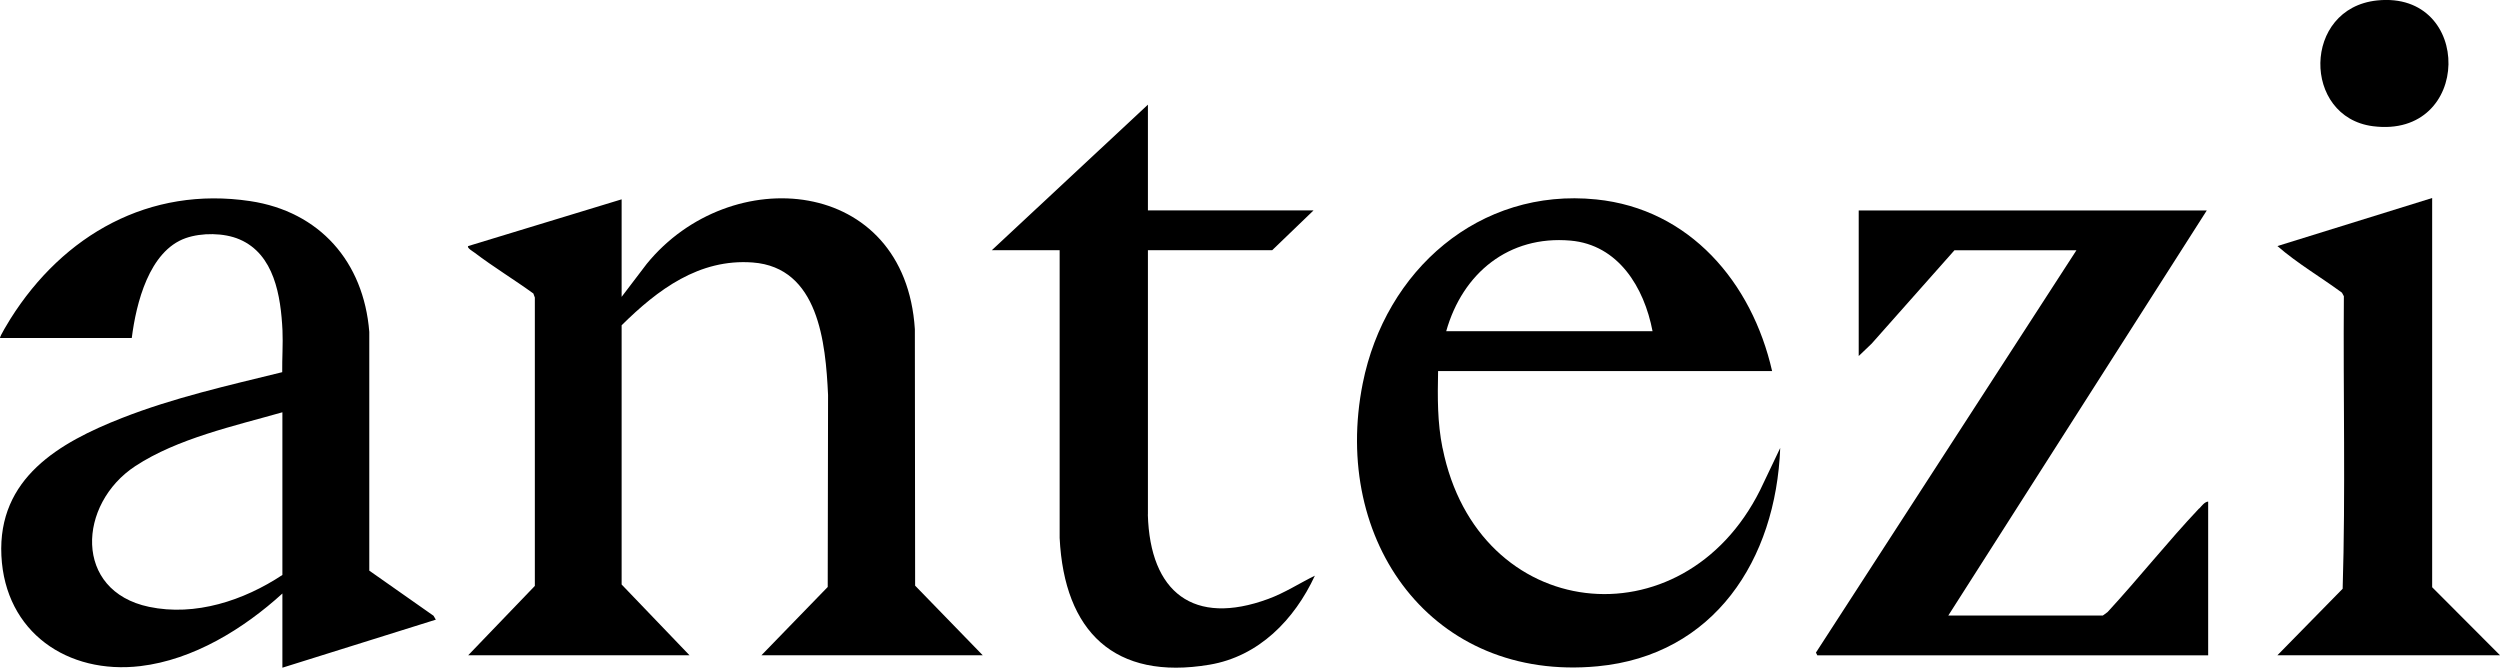
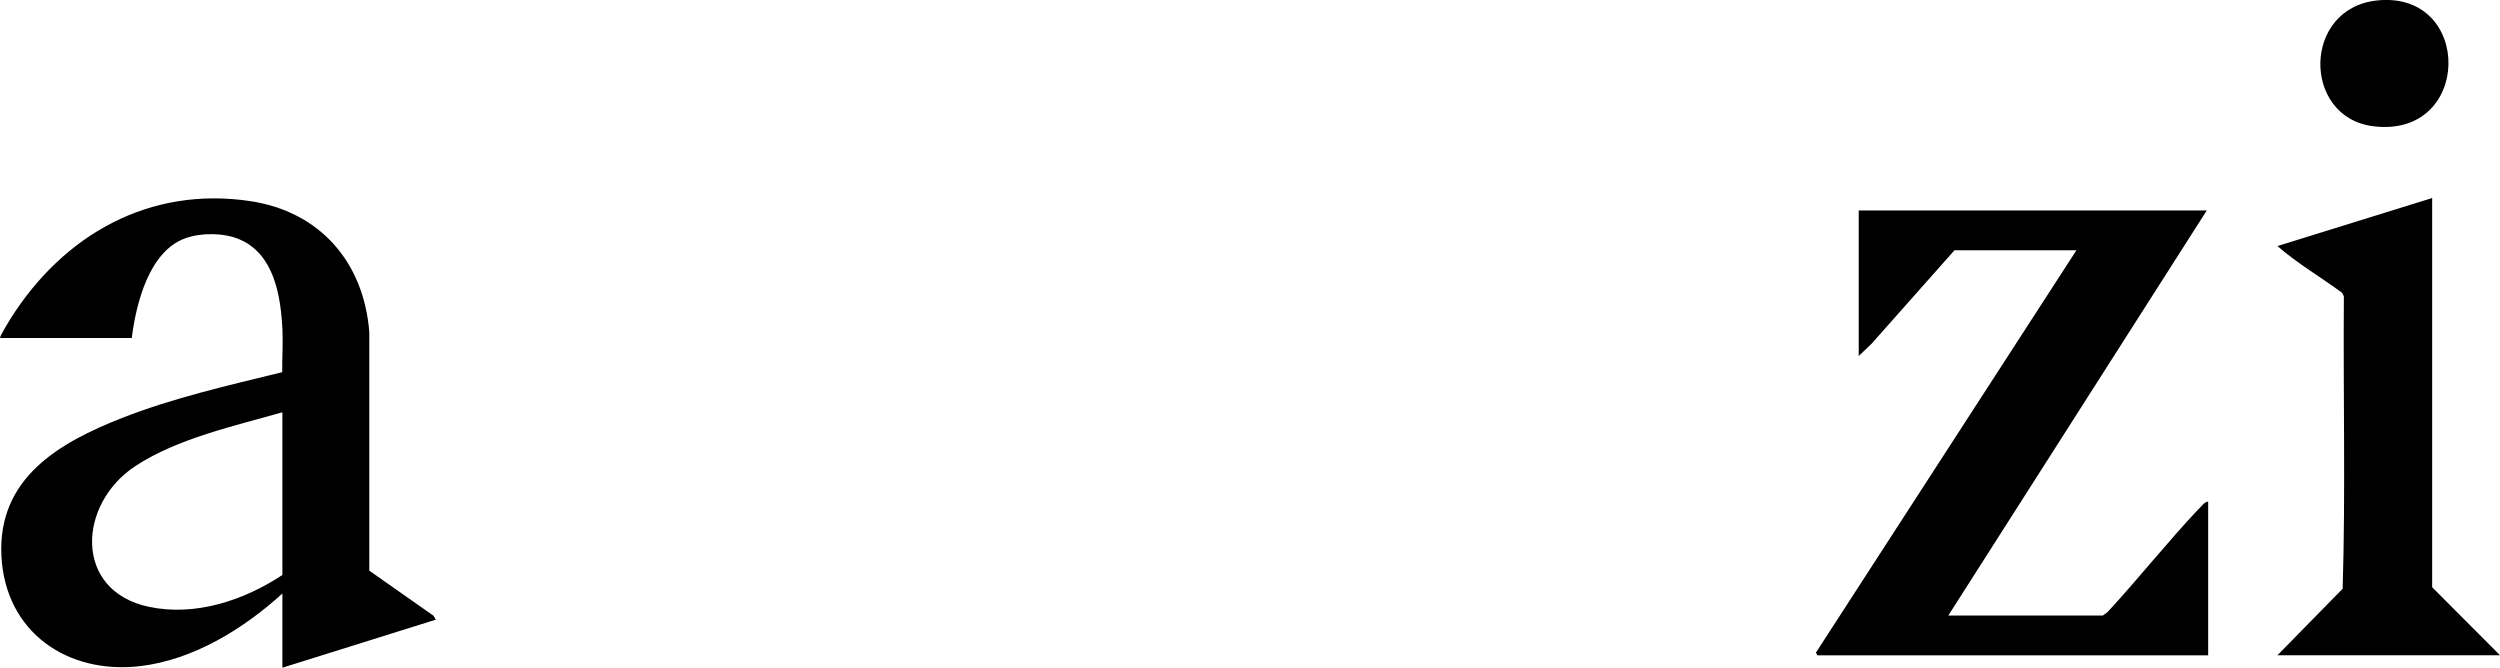
<svg xmlns="http://www.w3.org/2000/svg" width="161" height="43" viewBox="0 0 161 43" fill="none">
  <g clip-path="url(#clip0_2_1857)">
-     <path d="M58.917 21.198C58.287 11.347 47.029 10.386 41.648 16.995L40.033 19.117V12.837L30.153 15.846C30.041 15.96 30.485 16.21 30.564 16.273C31.784 17.2 33.111 18.002 34.348 18.901L34.444 19.162V37.733L30.153 42.198H44.403L40.033 37.642V20.948C42.356 18.65 45.027 16.648 48.474 16.904C52.72 17.223 53.17 22.069 53.327 25.436L53.305 37.801L49.037 42.198H63.287L58.934 37.716L58.917 21.198Z" fill="black" />
    <path d="M23.782 36.743V21.375C23.422 16.847 20.576 13.622 16.111 12.951C9.627 11.979 4.083 15.113 0.669 20.539C0.585 20.675 -0.056 21.716 0.006 21.767H8.486C8.767 19.538 9.599 16.165 11.961 15.334C12.99 14.976 14.424 14.987 15.42 15.414C17.669 16.37 18.085 19.077 18.192 21.278C18.231 22.171 18.164 23.076 18.175 23.968C14.705 24.822 11.185 25.612 7.85 26.921C3.824 28.502 -0.152 30.782 0.09 35.788C0.332 40.731 4.369 43.449 9.037 42.898C12.445 42.494 15.69 40.497 18.186 38.222V43L28.067 39.906L27.921 39.656L23.782 36.749V36.743ZM18.186 37.028C15.701 38.672 12.58 39.707 9.599 39.081C4.718 38.057 4.999 32.455 8.716 30.015C11.433 28.234 15.093 27.432 18.186 26.551V37.028Z" fill="black" />
-     <path d="M92.9 28.866C92.562 27.188 92.579 25.601 92.613 23.895H114.123C112.824 18.184 108.809 13.452 102.797 12.843C95.262 12.075 89.211 17.41 87.76 24.691C85.73 34.866 92.253 43.916 102.887 42.909C110.389 42.198 114.37 36.055 114.646 28.849L113.352 31.562C108.364 41.55 95.172 40.133 92.905 28.866H92.9ZM101.133 15.494C104.22 15.761 105.884 18.503 106.424 21.329H93.136C94.193 17.581 97.174 15.152 101.133 15.494Z" fill="black" />
    <path d="M141.627 32.739C139.597 34.889 137.736 37.238 135.728 39.417L135.424 39.639H125.471L142.116 13.554H119.701V22.928L120.534 22.131L125.865 16.119H133.721L116.946 42.027L117.036 42.204H142.206V32.301C141.976 32.318 141.785 32.586 141.638 32.745L141.627 32.739Z" fill="black" />
-     <path d="M73.926 33.137V16.114H81.928L84.594 13.548H73.926V6.74L63.871 16.114H68.241V34.645C68.539 40.679 71.778 43.836 77.891 42.807C81.068 42.272 83.357 39.917 84.678 37.073C83.672 37.568 82.727 38.188 81.664 38.575C76.879 40.332 74.061 38.171 73.921 33.137H73.926Z" fill="black" />
    <path d="M153.093 0.028C159.29 -0.609 159.223 8.947 152.818 8.128C148.257 7.542 148.257 0.529 153.093 0.028Z" fill="black" />
    <path d="M146.66 42.198H161L156.631 37.818V12.752L146.666 15.846C147.942 16.961 149.449 17.837 150.822 18.849L150.945 19.077C150.895 25.351 151.058 31.659 150.867 37.915L146.666 42.198H146.66Z" fill="black" />
  </g>
  <defs>
    <clipPath id="clip0_2_1857">
      <rect width="161" height="43" fill="white" />
    </clipPath>
  </defs>
</svg>